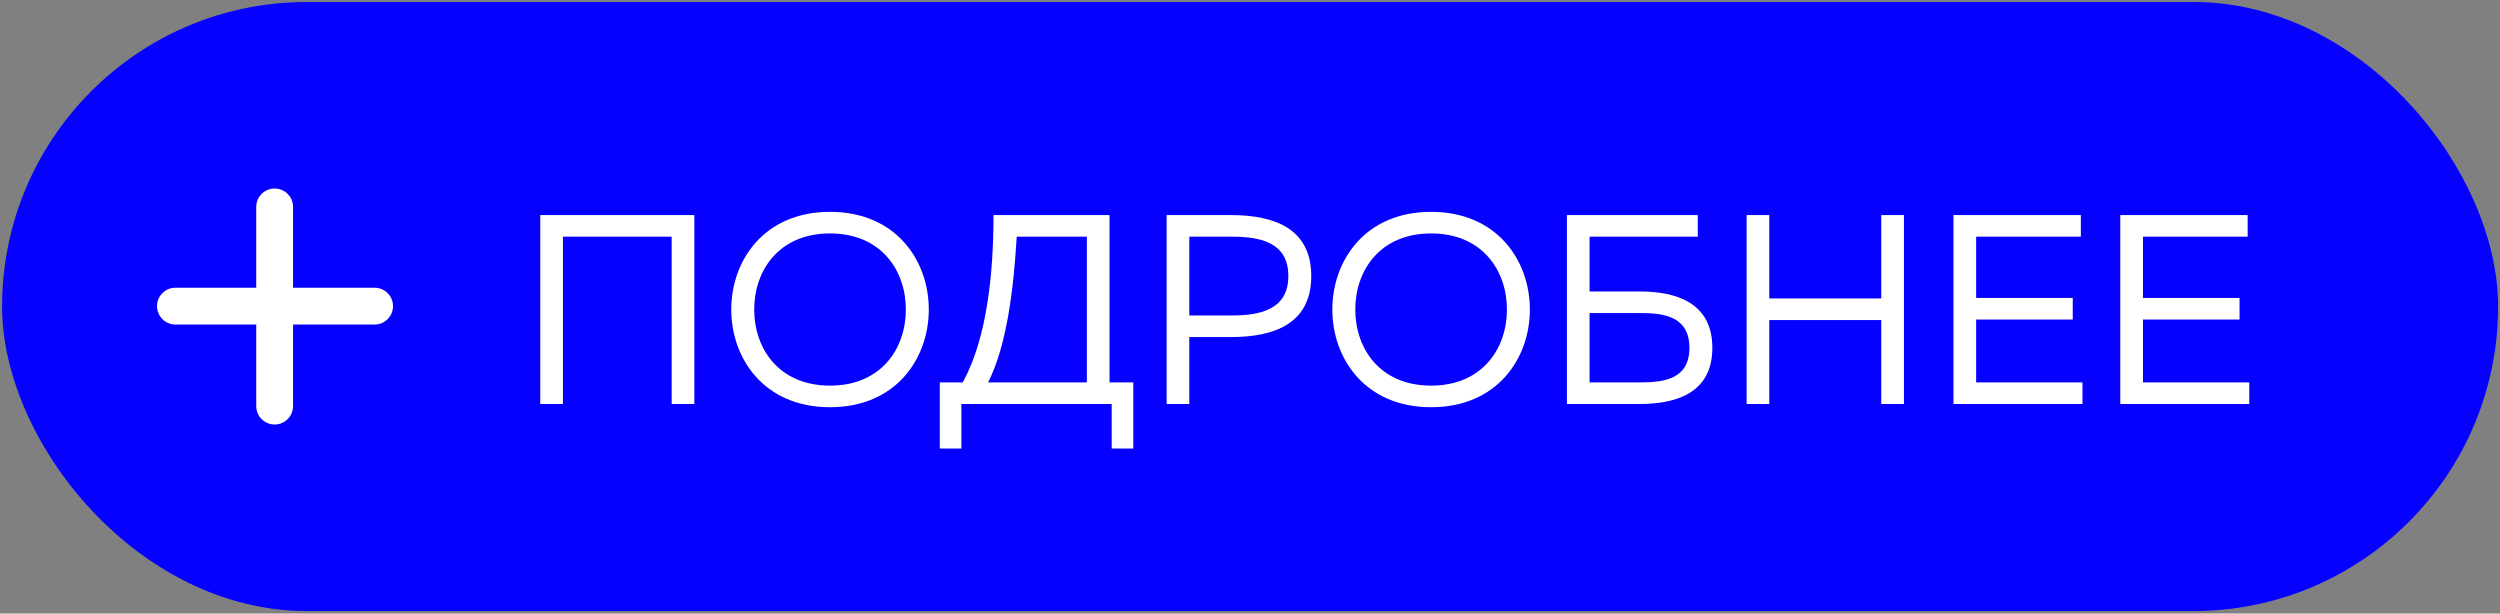
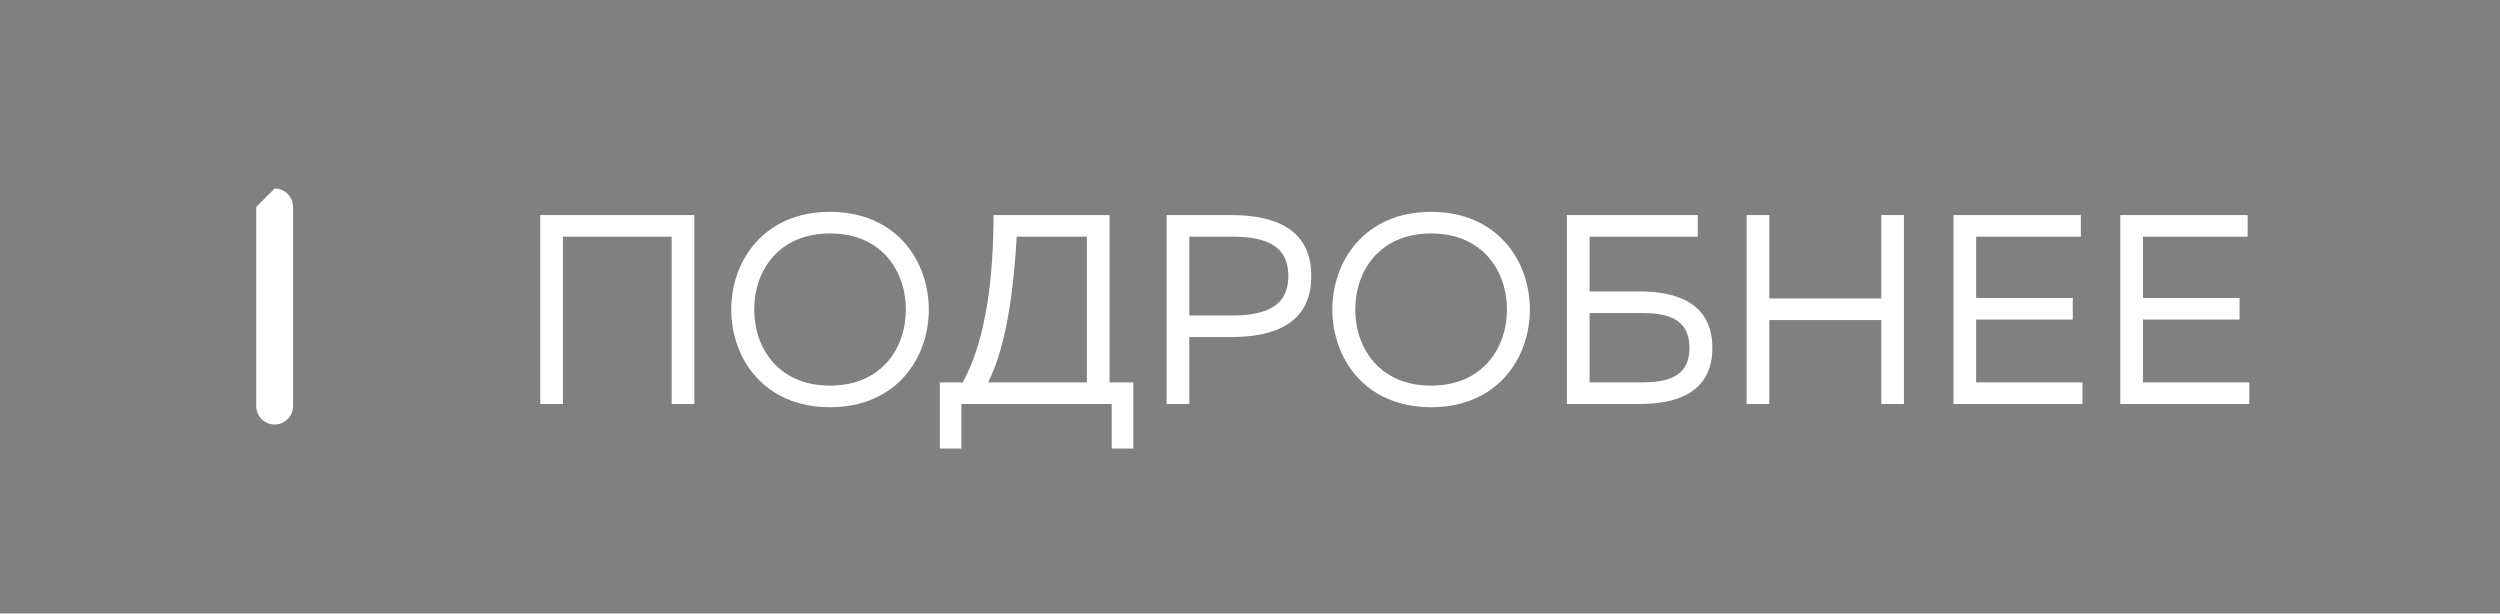
<svg xmlns="http://www.w3.org/2000/svg" width="762" height="187" viewBox="0 0 762 187" fill="none">
  <rect x="0" y="0" width="762" height="187" fill="#808080" stroke="none" />
-   <rect x="0.634" y="0.612" width="760.78" height="185.627" rx="92.814" fill="#0500FF" />
-   <path d="M47.862 93.311C47.862 90.211 50.375 87.698 53.475 87.698H114.179C117.279 87.698 119.792 90.211 119.792 93.311C119.792 96.41 117.279 98.923 114.179 98.923H53.475C50.375 98.923 47.862 96.41 47.862 93.311Z" fill="white" />
-   <path d="M83.713 57.461C86.812 57.461 89.325 59.974 89.325 63.073L89.325 123.778C89.325 126.877 86.812 129.39 83.713 129.39C80.613 129.39 78.1 126.877 78.1 123.778L78.1 63.073C78.1 59.974 80.613 57.461 83.713 57.461Z" fill="white" />
+   <path d="M83.713 57.461C86.812 57.461 89.325 59.974 89.325 63.073L89.325 123.778C89.325 126.877 86.812 129.39 83.713 129.39C80.613 129.39 78.1 126.877 78.1 123.778L78.1 63.073Z" fill="white" />
  <path d="M171.578 123.132H164.67V65.559H211.633V123.132H204.724V72.139H171.578V123.132ZM222.891 94.345C222.891 79.459 232.843 64.572 252.993 64.572C273.144 64.572 283.096 79.459 283.096 94.345C283.096 109.232 273.144 124.119 252.993 124.119C232.843 124.119 222.891 109.232 222.891 94.345ZM276.105 94.345C276.105 82.502 268.62 71.152 252.993 71.152C237.366 71.152 229.882 82.502 229.882 94.345C229.882 106.189 237.366 117.539 252.993 117.539C268.62 117.539 276.105 106.189 276.105 94.345ZM293.033 136.703H286.454V116.552H293.445C300.847 103.146 302.821 83.242 302.821 65.559H338.187V116.552H345.425V136.703H338.845V123.132H293.033V136.703ZM309.894 72.139C308.989 87.683 306.933 105.202 301.176 116.552H331.278V72.139H309.894ZM355.588 65.559H375.245C388.569 65.559 399.673 69.754 399.673 84.147C399.673 98.54 388.569 102.735 375.245 102.735H362.497V123.132H355.588V65.559ZM392.682 84.147C392.682 74.359 385.033 72.139 375.574 72.139H362.497V96.155H375.574C384.951 96.155 392.682 93.852 392.682 84.147ZM406.099 94.345C406.099 79.459 416.051 64.572 436.201 64.572C456.352 64.572 466.304 79.459 466.304 94.345C466.304 109.232 456.352 124.119 436.201 124.119C416.051 124.119 406.099 109.232 406.099 94.345ZM459.313 94.345C459.313 82.502 451.828 71.152 436.201 71.152C420.574 71.152 413.09 82.502 413.09 94.345C413.09 106.189 420.574 117.539 436.201 117.539C451.828 117.539 459.313 106.189 459.313 94.345ZM484.502 88.835H499.8C510.41 88.835 521.925 91.96 521.925 106.024C521.925 120.089 510.41 123.132 499.8 123.132H477.593V65.559H517.483V72.139H484.502V88.835ZM484.502 116.552H500.129C507.449 116.552 514.934 115.401 514.934 106.024C514.934 96.566 507.367 95.415 500.129 95.415H484.502V116.552ZM573.412 65.559H580.321V123.132H573.412V97.553H539.28V123.132H532.371V65.559H539.28V90.973H573.412V65.559ZM595.422 65.559H634.242V72.139H602.33V90.809H631.775V97.389H602.33V116.552H634.736V123.132H595.422V65.559ZM646.264 65.559H685.084V72.139H653.173V90.809H682.617V97.389H653.173V116.552H685.578V123.132H646.264V65.559Z" fill="white" />
</svg>